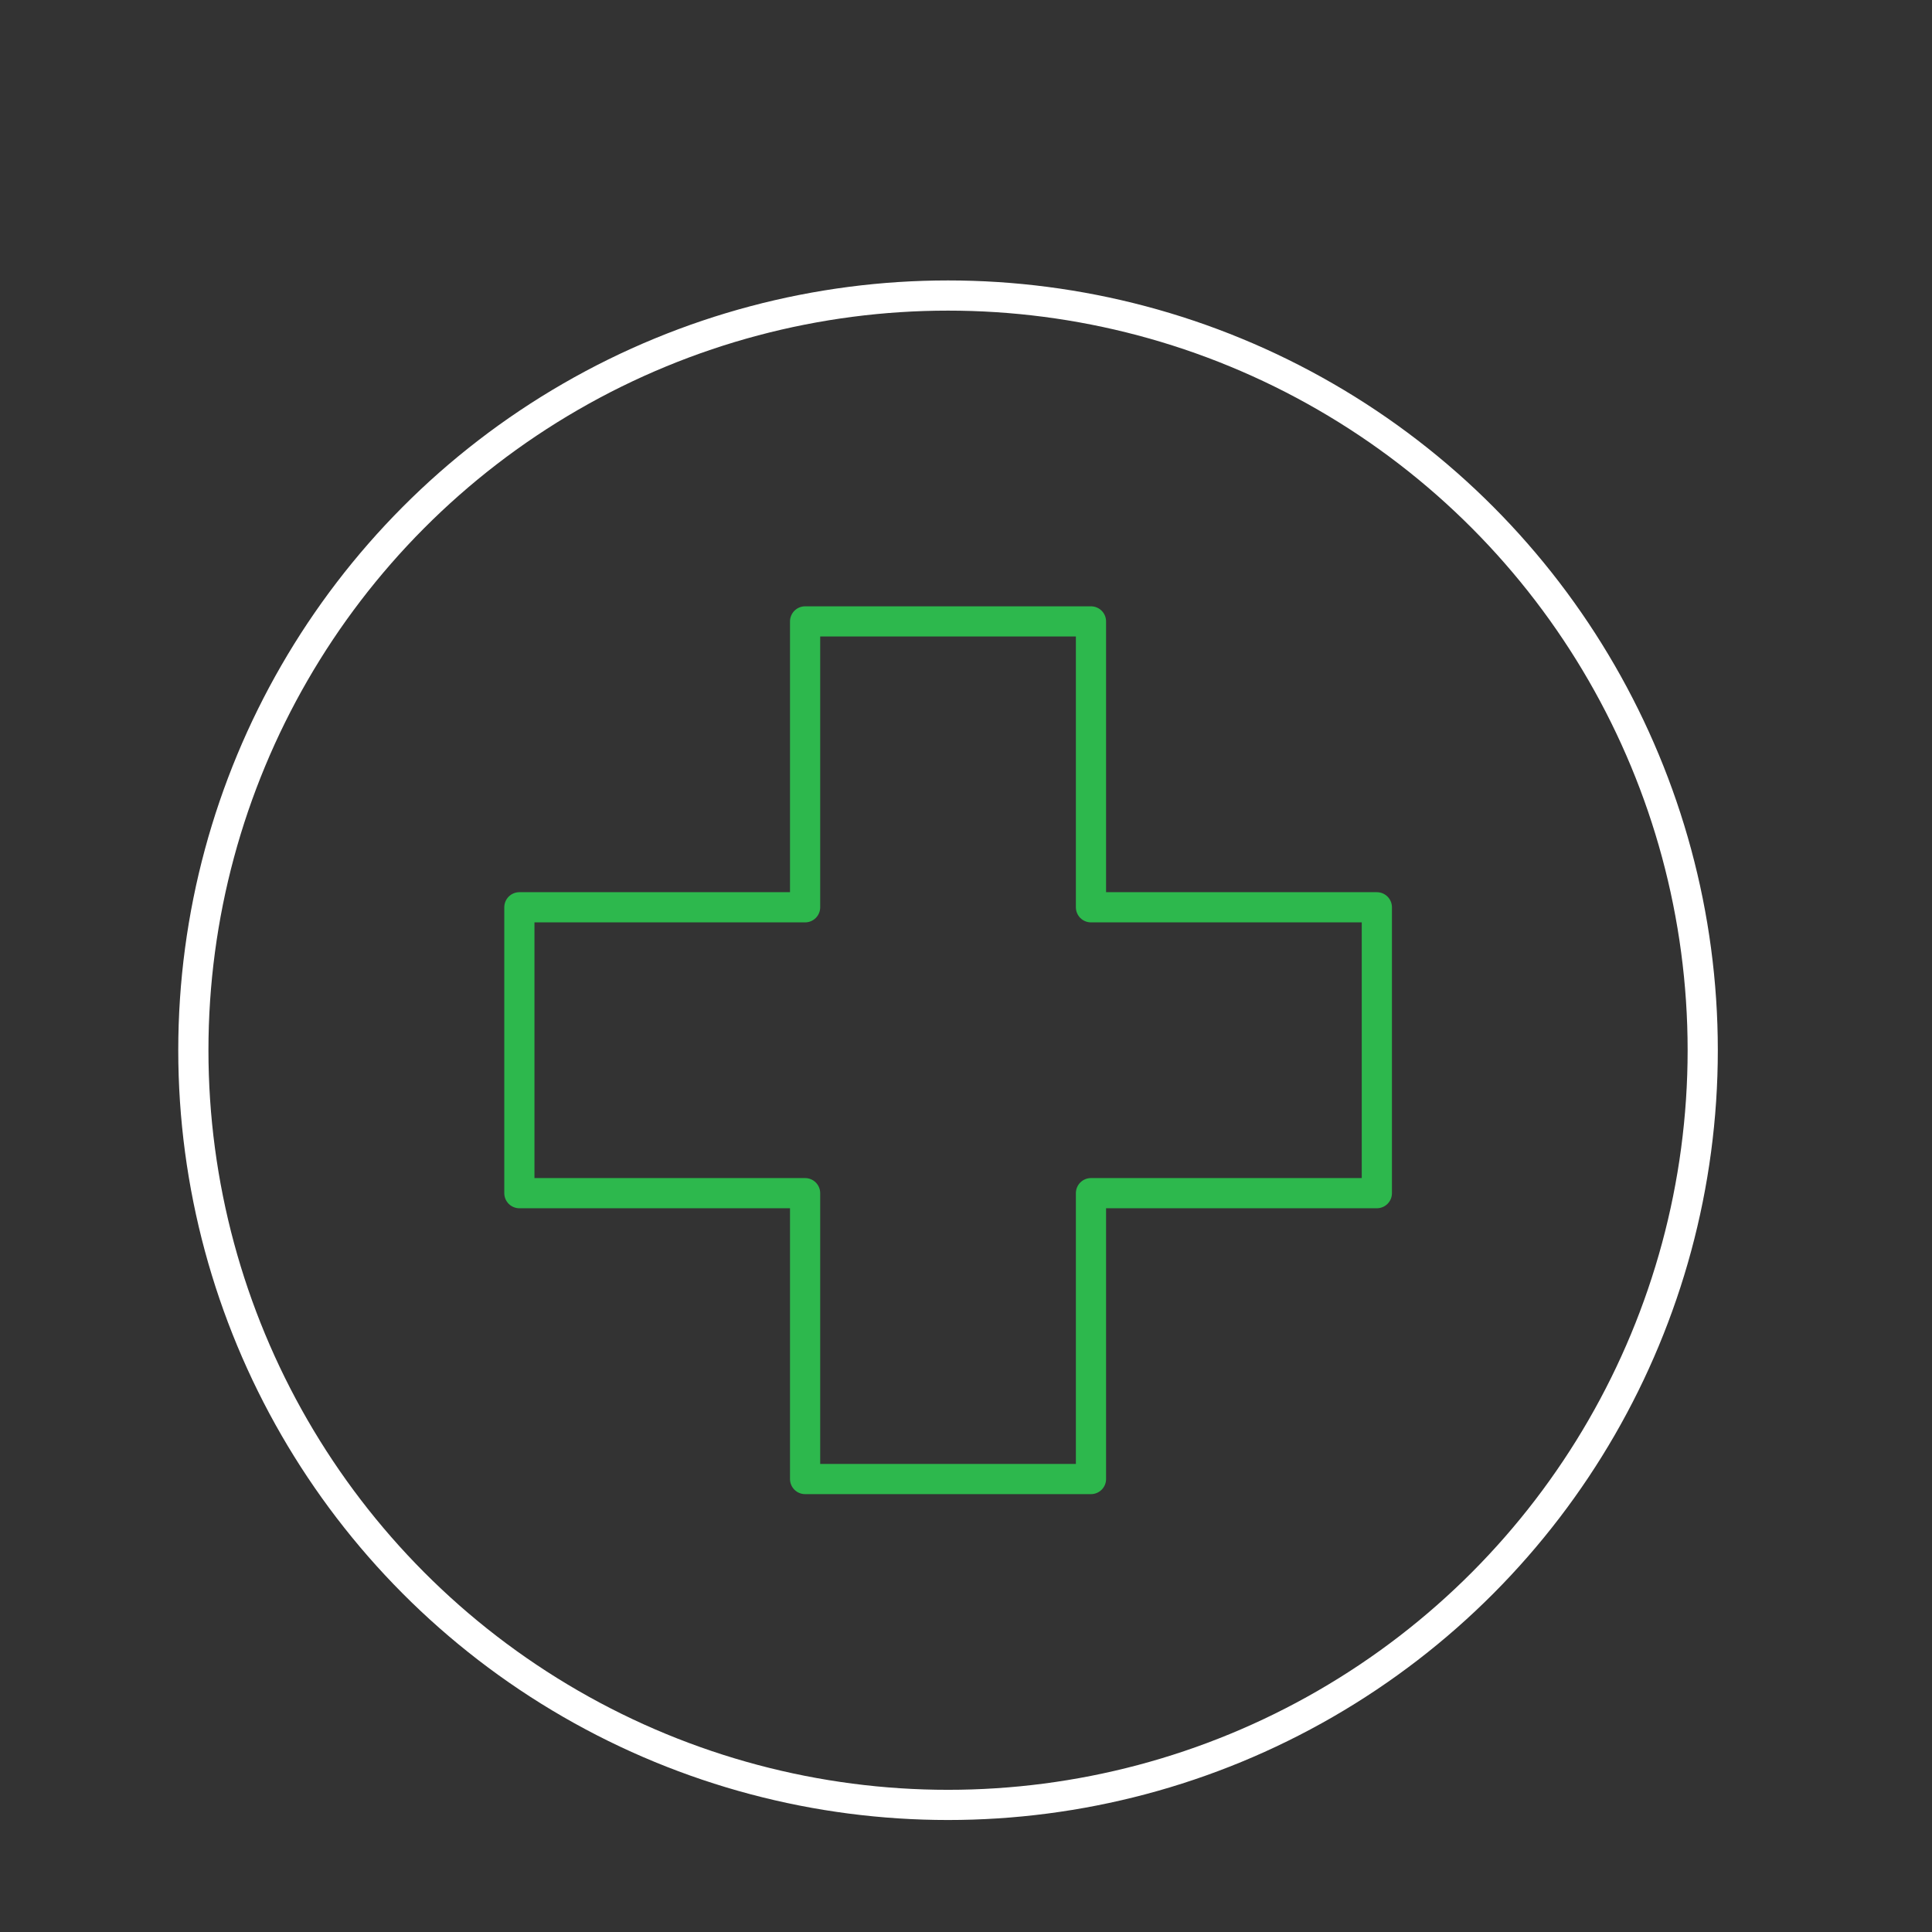
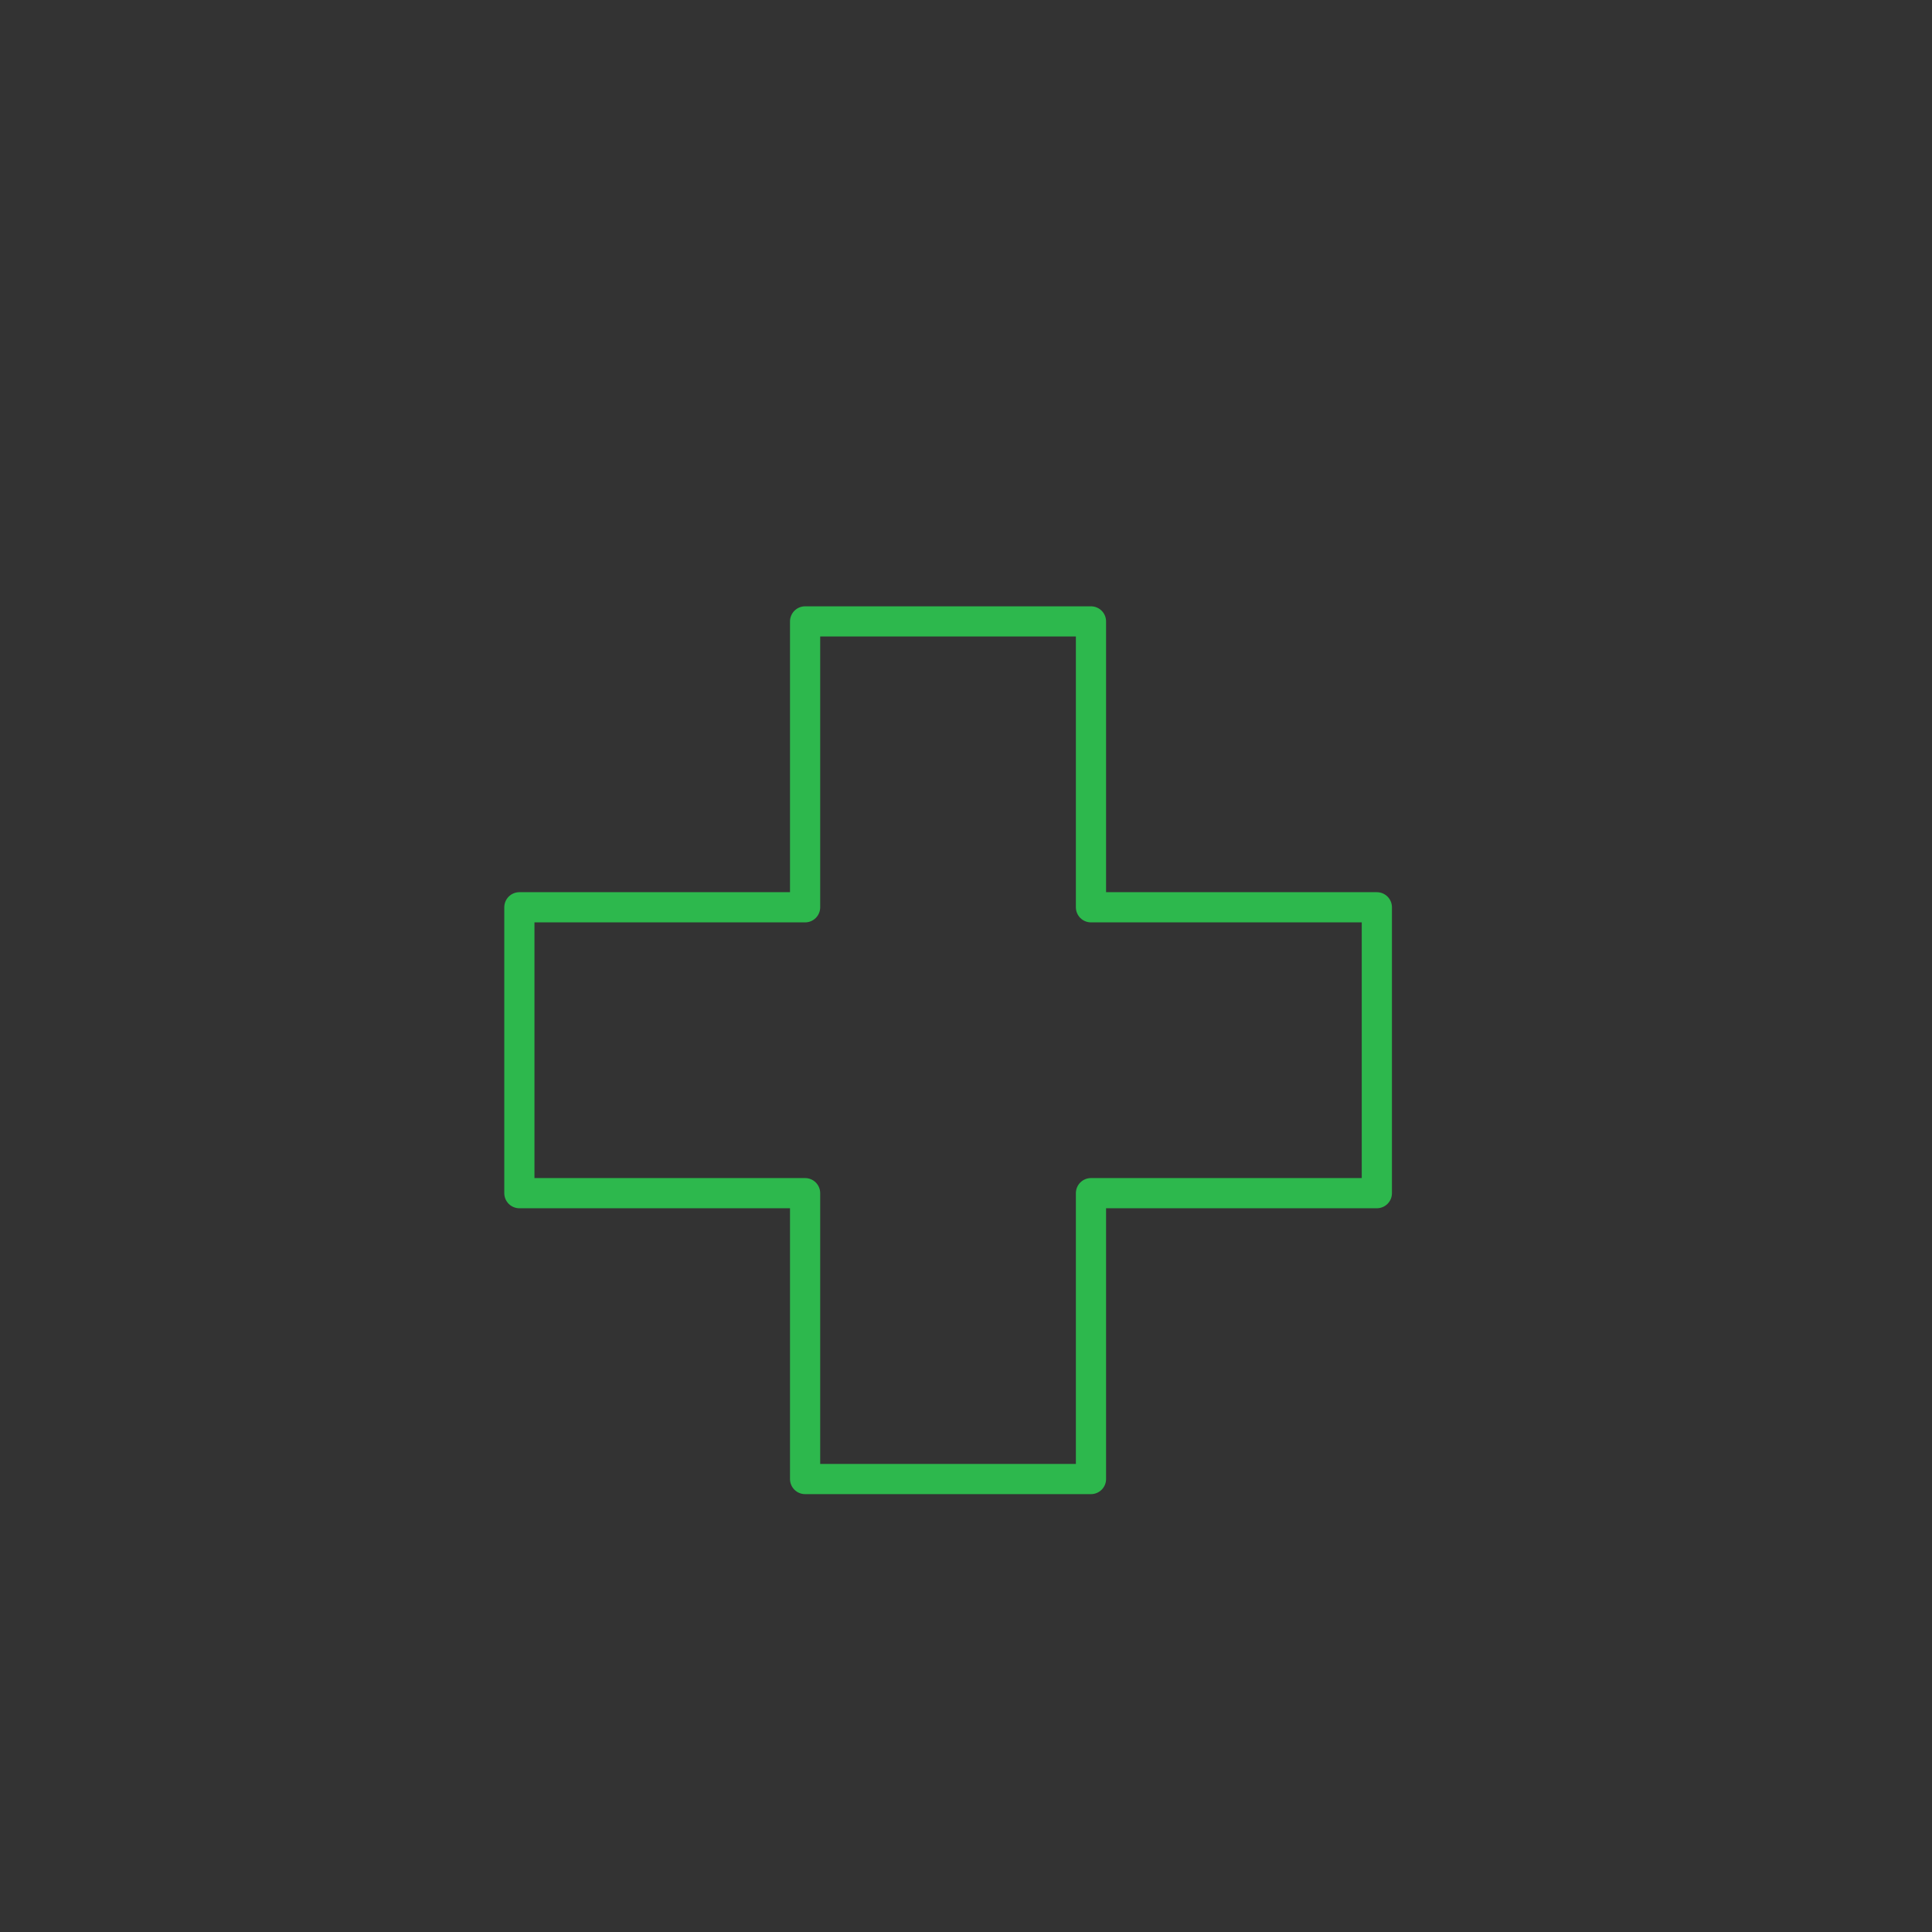
<svg xmlns="http://www.w3.org/2000/svg" id="forsikring_landbruk" viewBox="0 0 128 128">
  <rect x="0" y="0" width="128" height="128" fill="#333333" stroke="none" />
  <defs>
    <style>.cls-1{stroke:#2db84d;}.cls-1,.cls-2{fill:none;stroke-linecap:round;stroke-linejoin:round;stroke-width:2px;}.cls-2{stroke:#fff;}</style>
  </defs>
-   <circle class="cls-2" cx="62.81" cy="69.58" r="50" />
  <polygon class="cls-1" points="91.22 60.11 72.28 60.11 72.28 41.17 53.34 41.17 53.34 60.11 34.41 60.11 34.41 79.05 53.34 79.05 53.34 97.99 72.28 97.99 72.28 79.05 91.22 79.05 91.22 60.11" />
</svg>